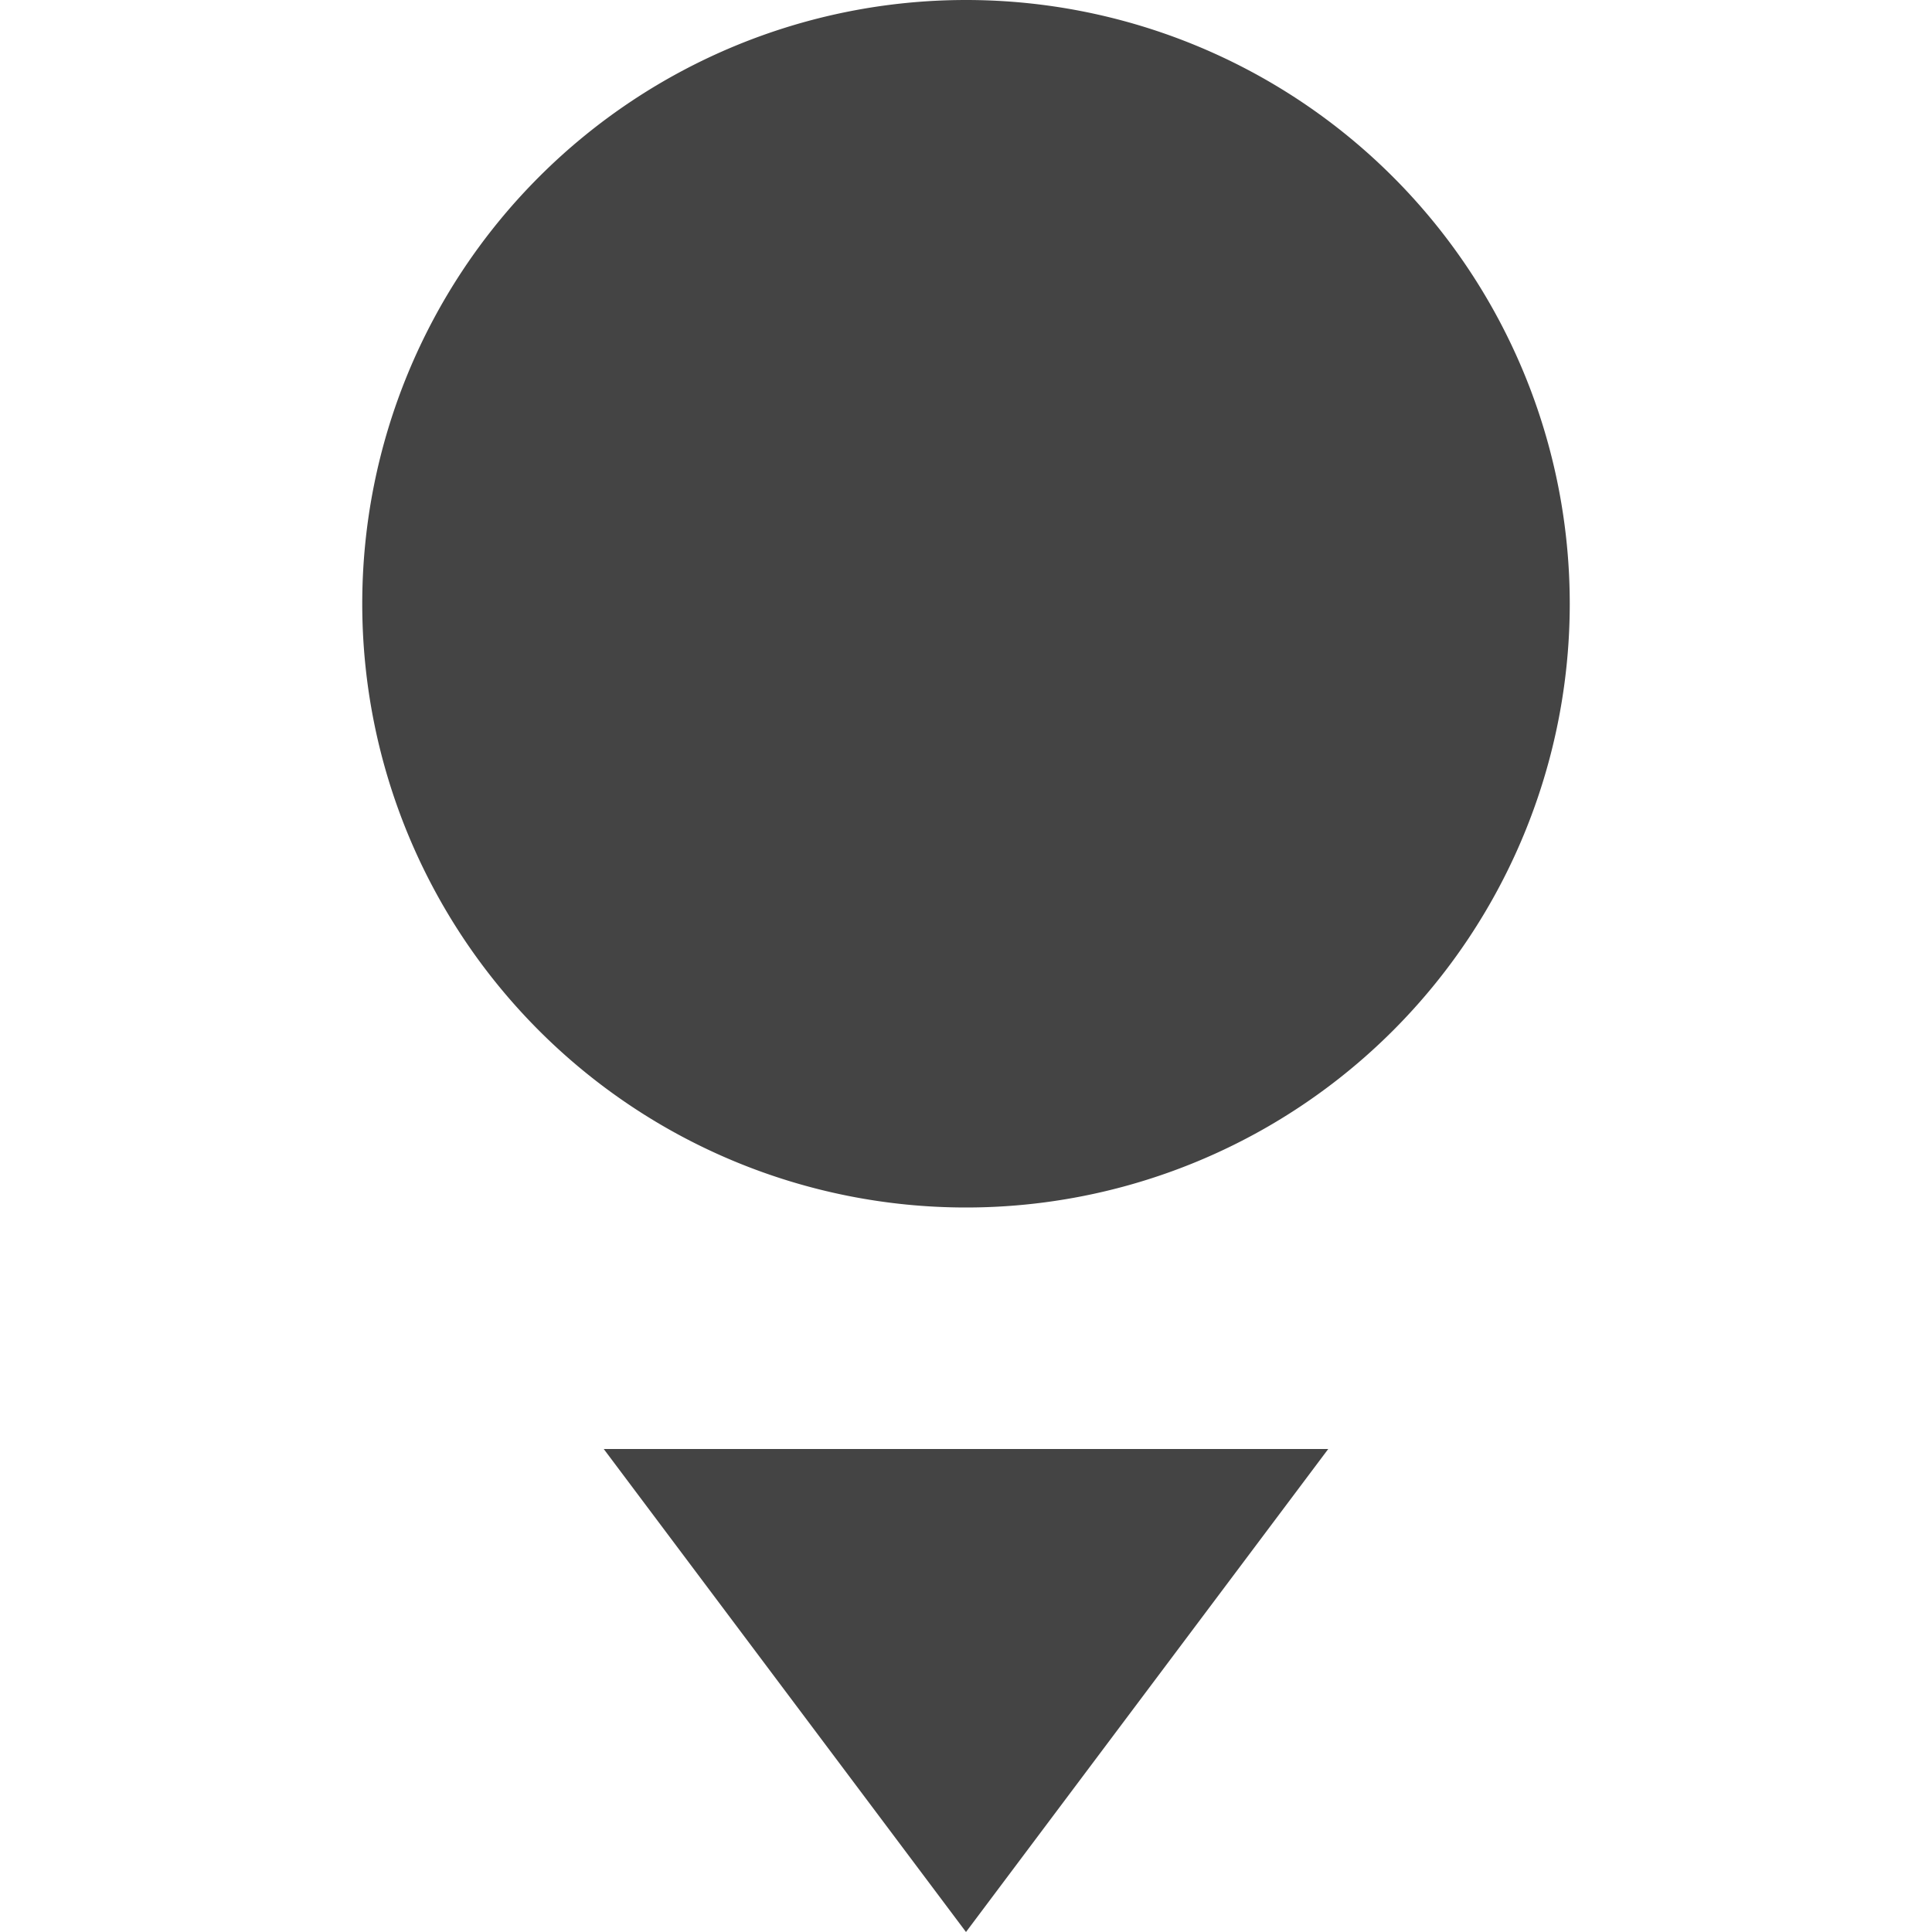
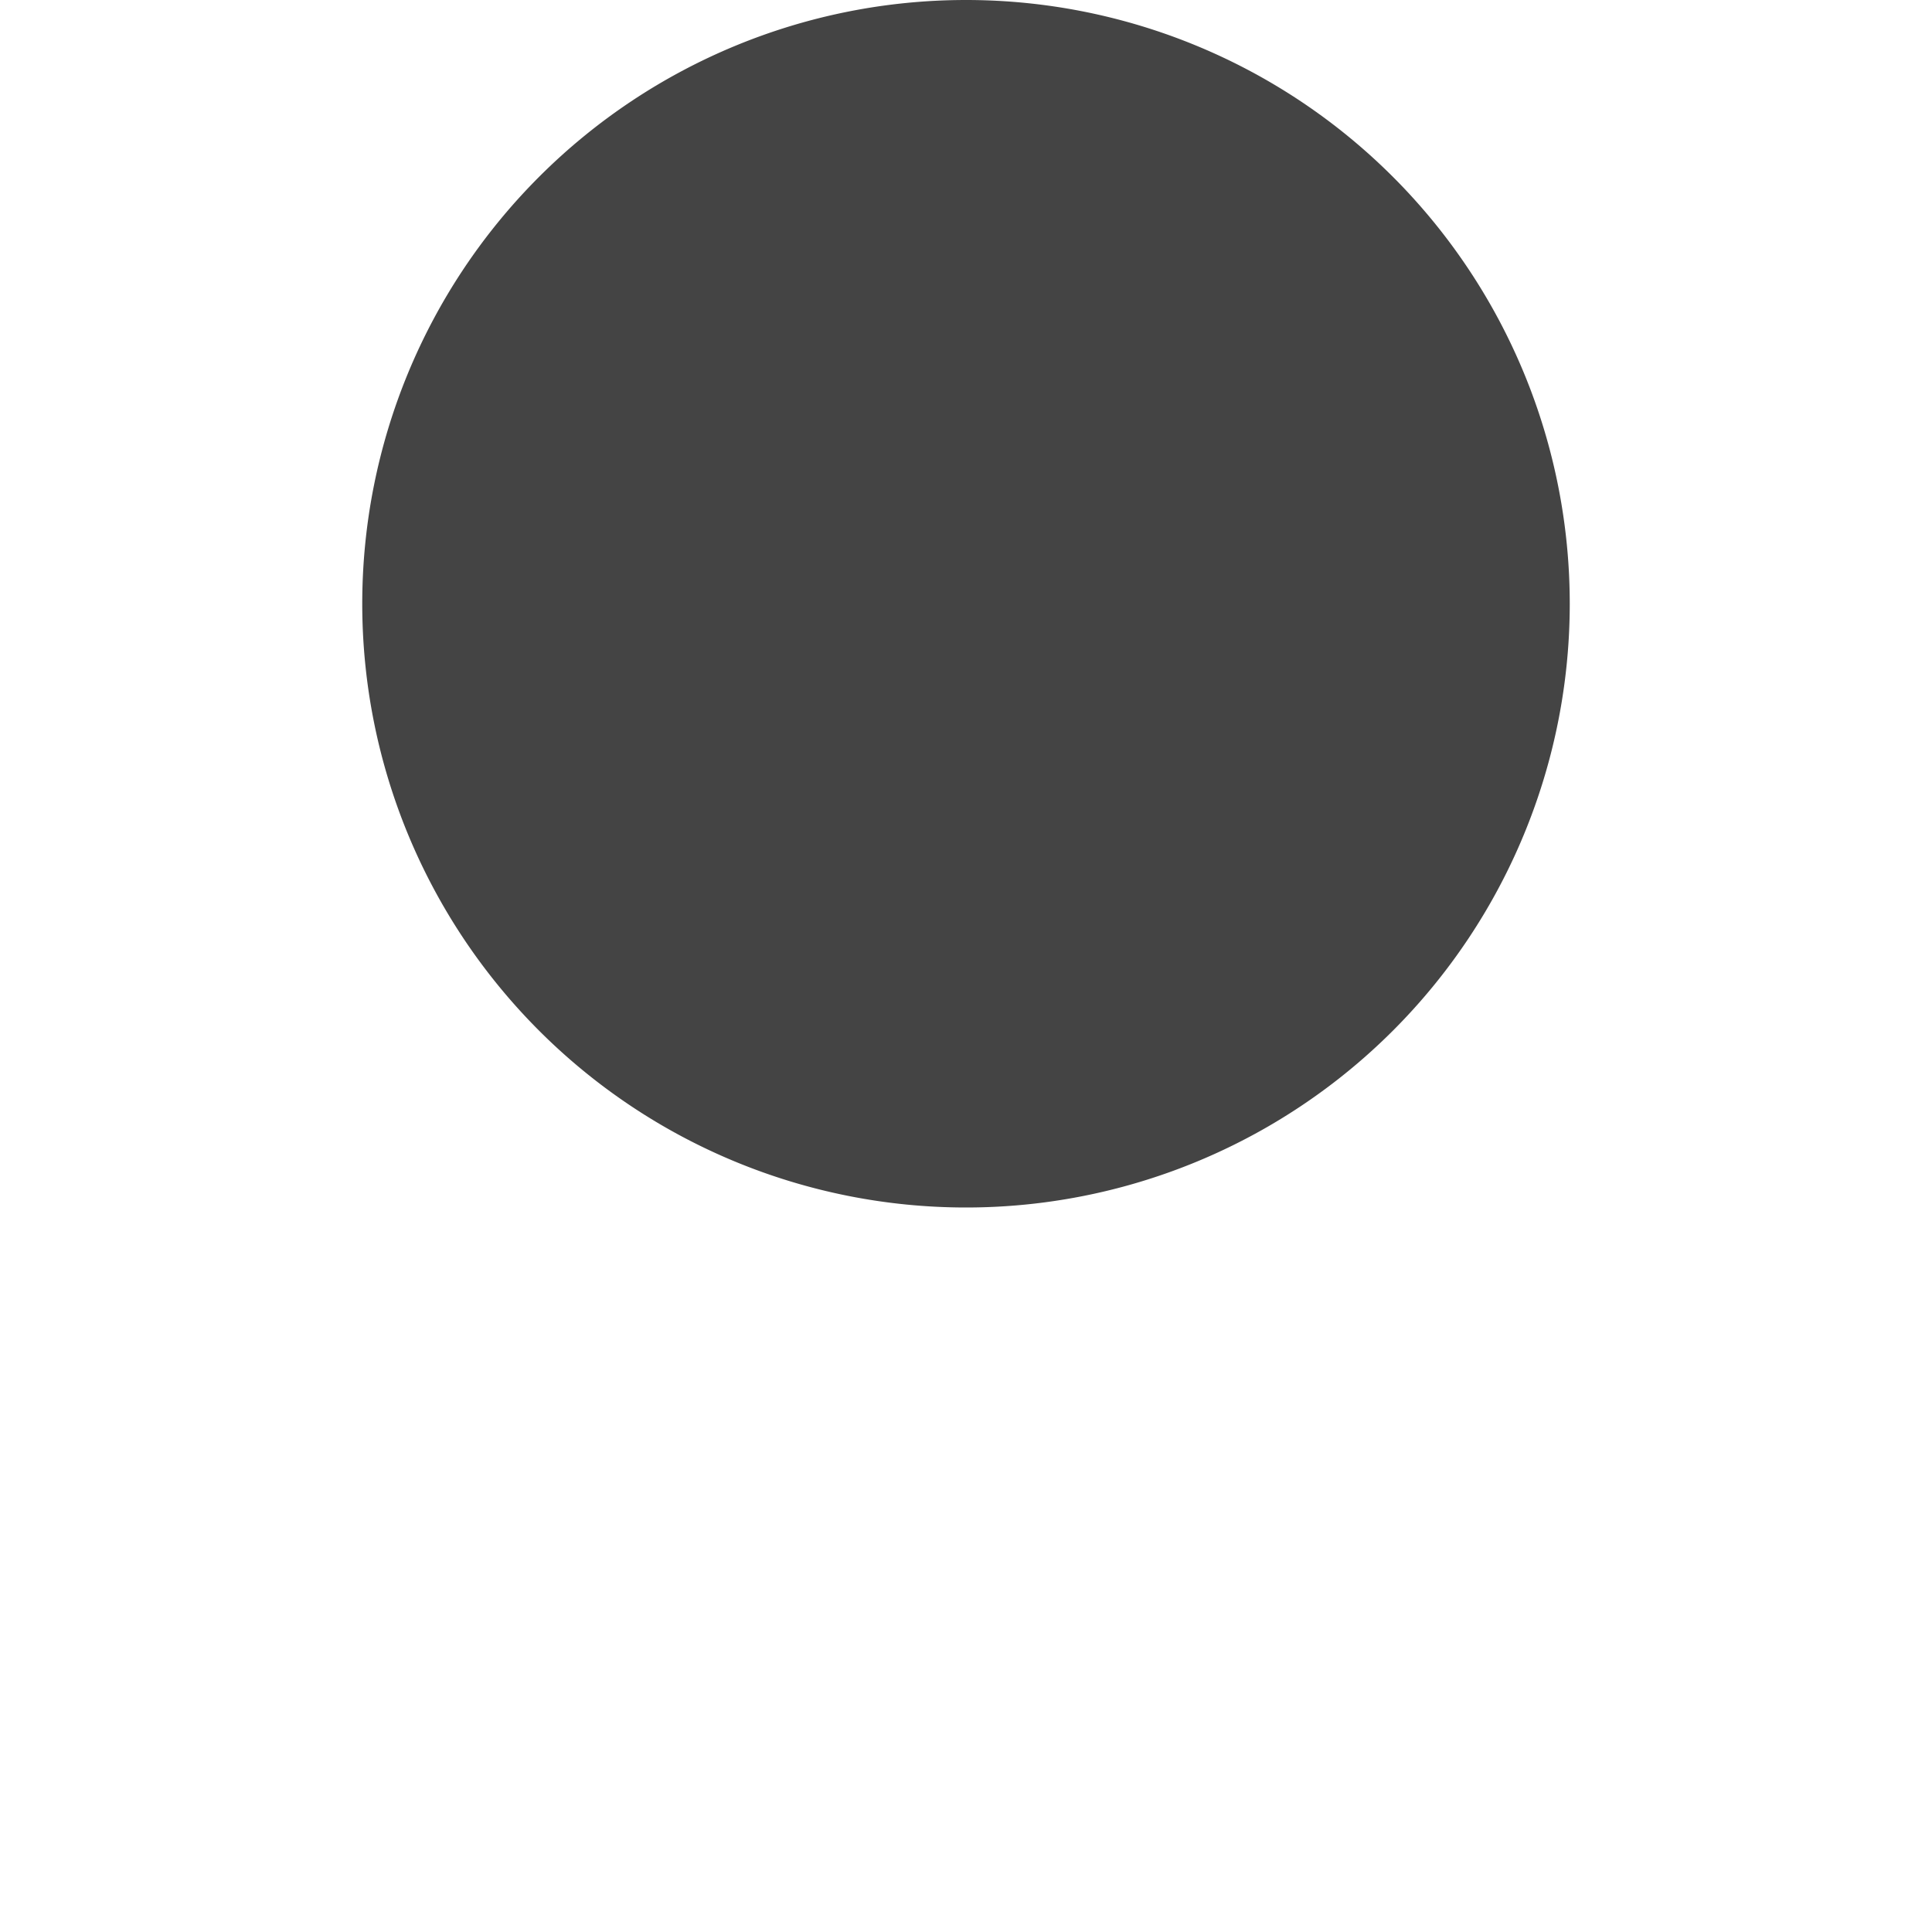
<svg xmlns="http://www.w3.org/2000/svg" width="16" height="16" version="1.1">
  <path style="fill:#444444" d="M 13,5 A 5,5 0 0 1 8,10 5,5 0 0 1 3,5 5,5 0 0 1 8,0 5,5 0 0 1 13,5 Z" />
-   <path style="fill:#444444" d="M 5,12 8,16 11,12 Z" />
</svg>